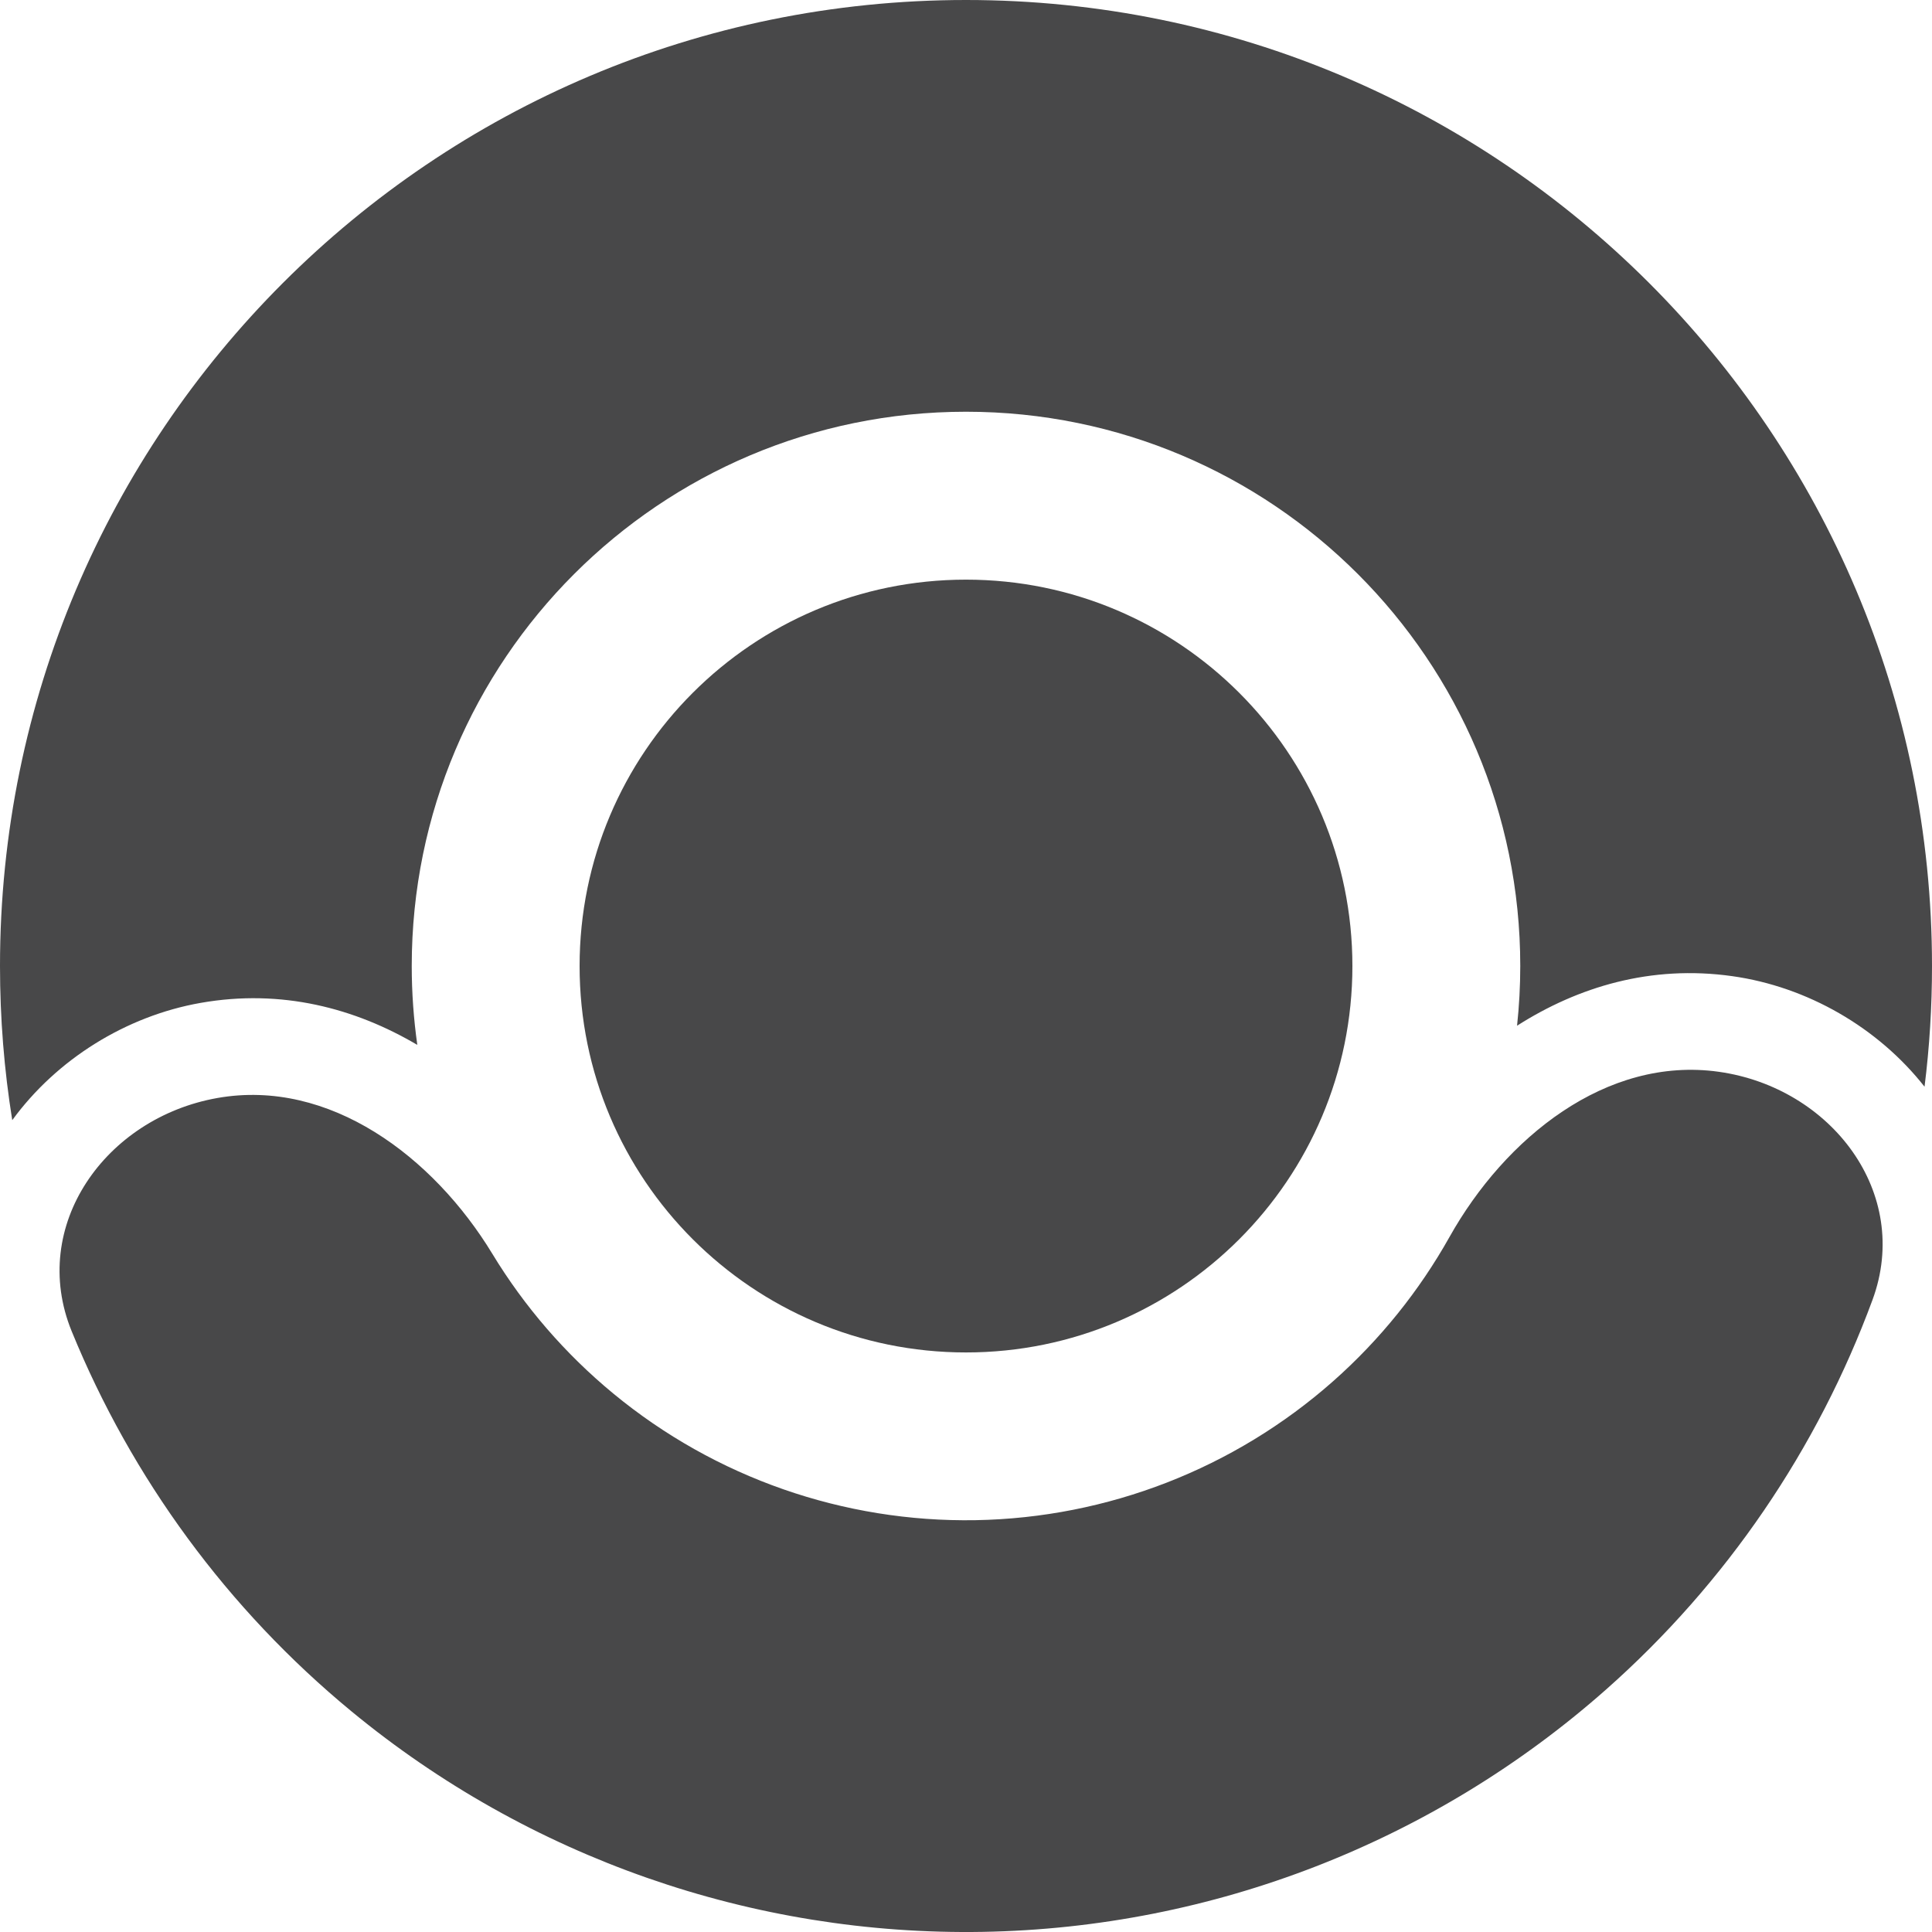
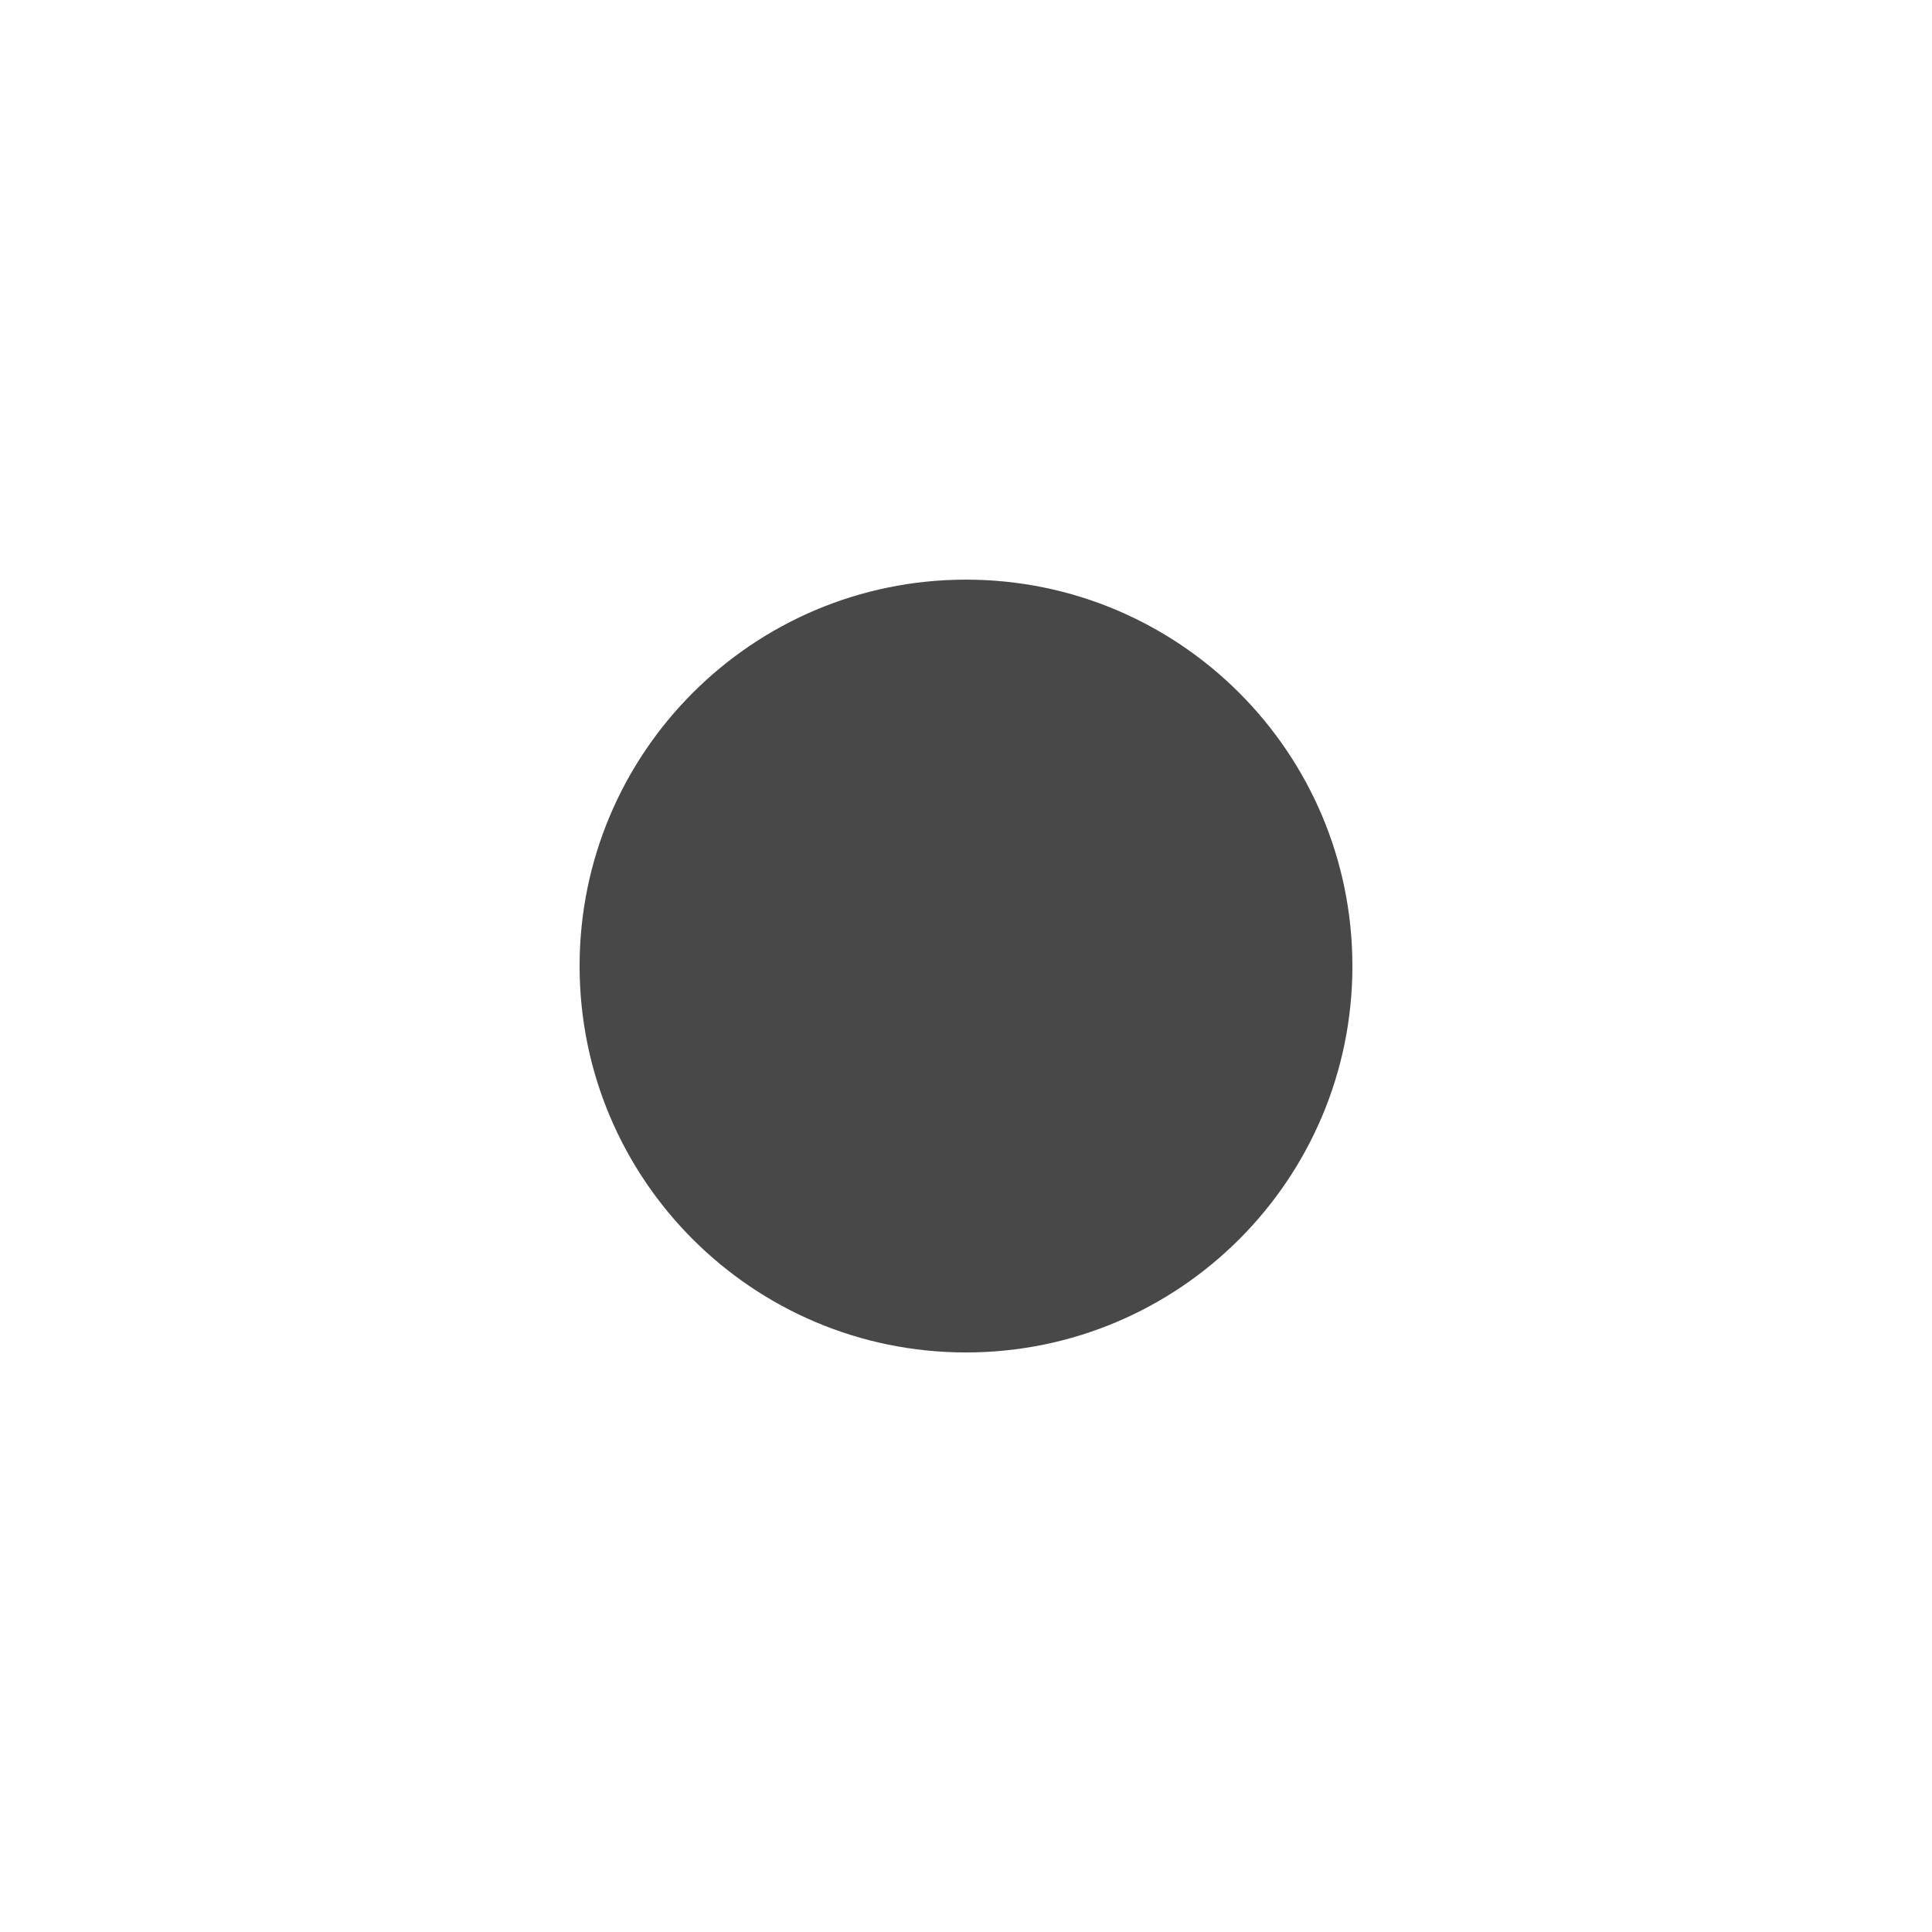
<svg xmlns="http://www.w3.org/2000/svg" width="44" height="44" viewBox="0 0 44 44" fill="none">
  <path d="M22 30.801C17.14 30.801 13.2 26.861 13.2 22.001C13.2 17.141 17.14 13.201 22 13.201C26.86 13.201 30.8 17.141 30.8 22.001C30.8 26.861 26.86 30.801 22 30.801Z" fill="#484849" />
-   <path d="M4.952 25.006C2.401 25.456 0.653 27.919 1.632 30.317C2.999 33.663 5.179 36.646 8.006 38.976C12.048 42.308 17.146 44.088 22.384 43.997C27.621 43.905 32.654 41.948 36.578 38.477C39.321 36.05 41.396 32.993 42.646 29.601C43.54 27.171 41.707 24.77 39.143 24.409C36.579 24.049 34.276 25.915 33.01 28.174C32.323 29.398 31.432 30.509 30.364 31.454C28.113 33.445 25.225 34.568 22.22 34.621C19.215 34.673 16.29 33.652 13.971 31.74C12.871 30.833 11.941 29.754 11.213 28.555C9.868 26.341 7.502 24.556 4.952 25.006Z" fill="#484849" />
-   <path d="M43.83 24.749C43.943 23.849 44 22.931 44 22C44 9.85 34.151 0 22 0C9.85 0 0 9.85 0 22C0 23.195 0.095 24.367 0.279 25.511C1.289 24.127 2.866 23.14 4.57 22.84C6.413 22.515 8.088 22.962 9.504 23.797C9.421 23.21 9.377 22.61 9.377 22C9.377 15.029 15.029 9.377 22 9.377C28.971 9.377 34.623 15.029 34.623 22C34.623 22.46 34.598 22.914 34.55 23.36C35.937 22.476 37.596 21.97 39.449 22.231C41.162 22.471 42.772 23.403 43.83 24.749Z" fill="#484849" />
</svg>